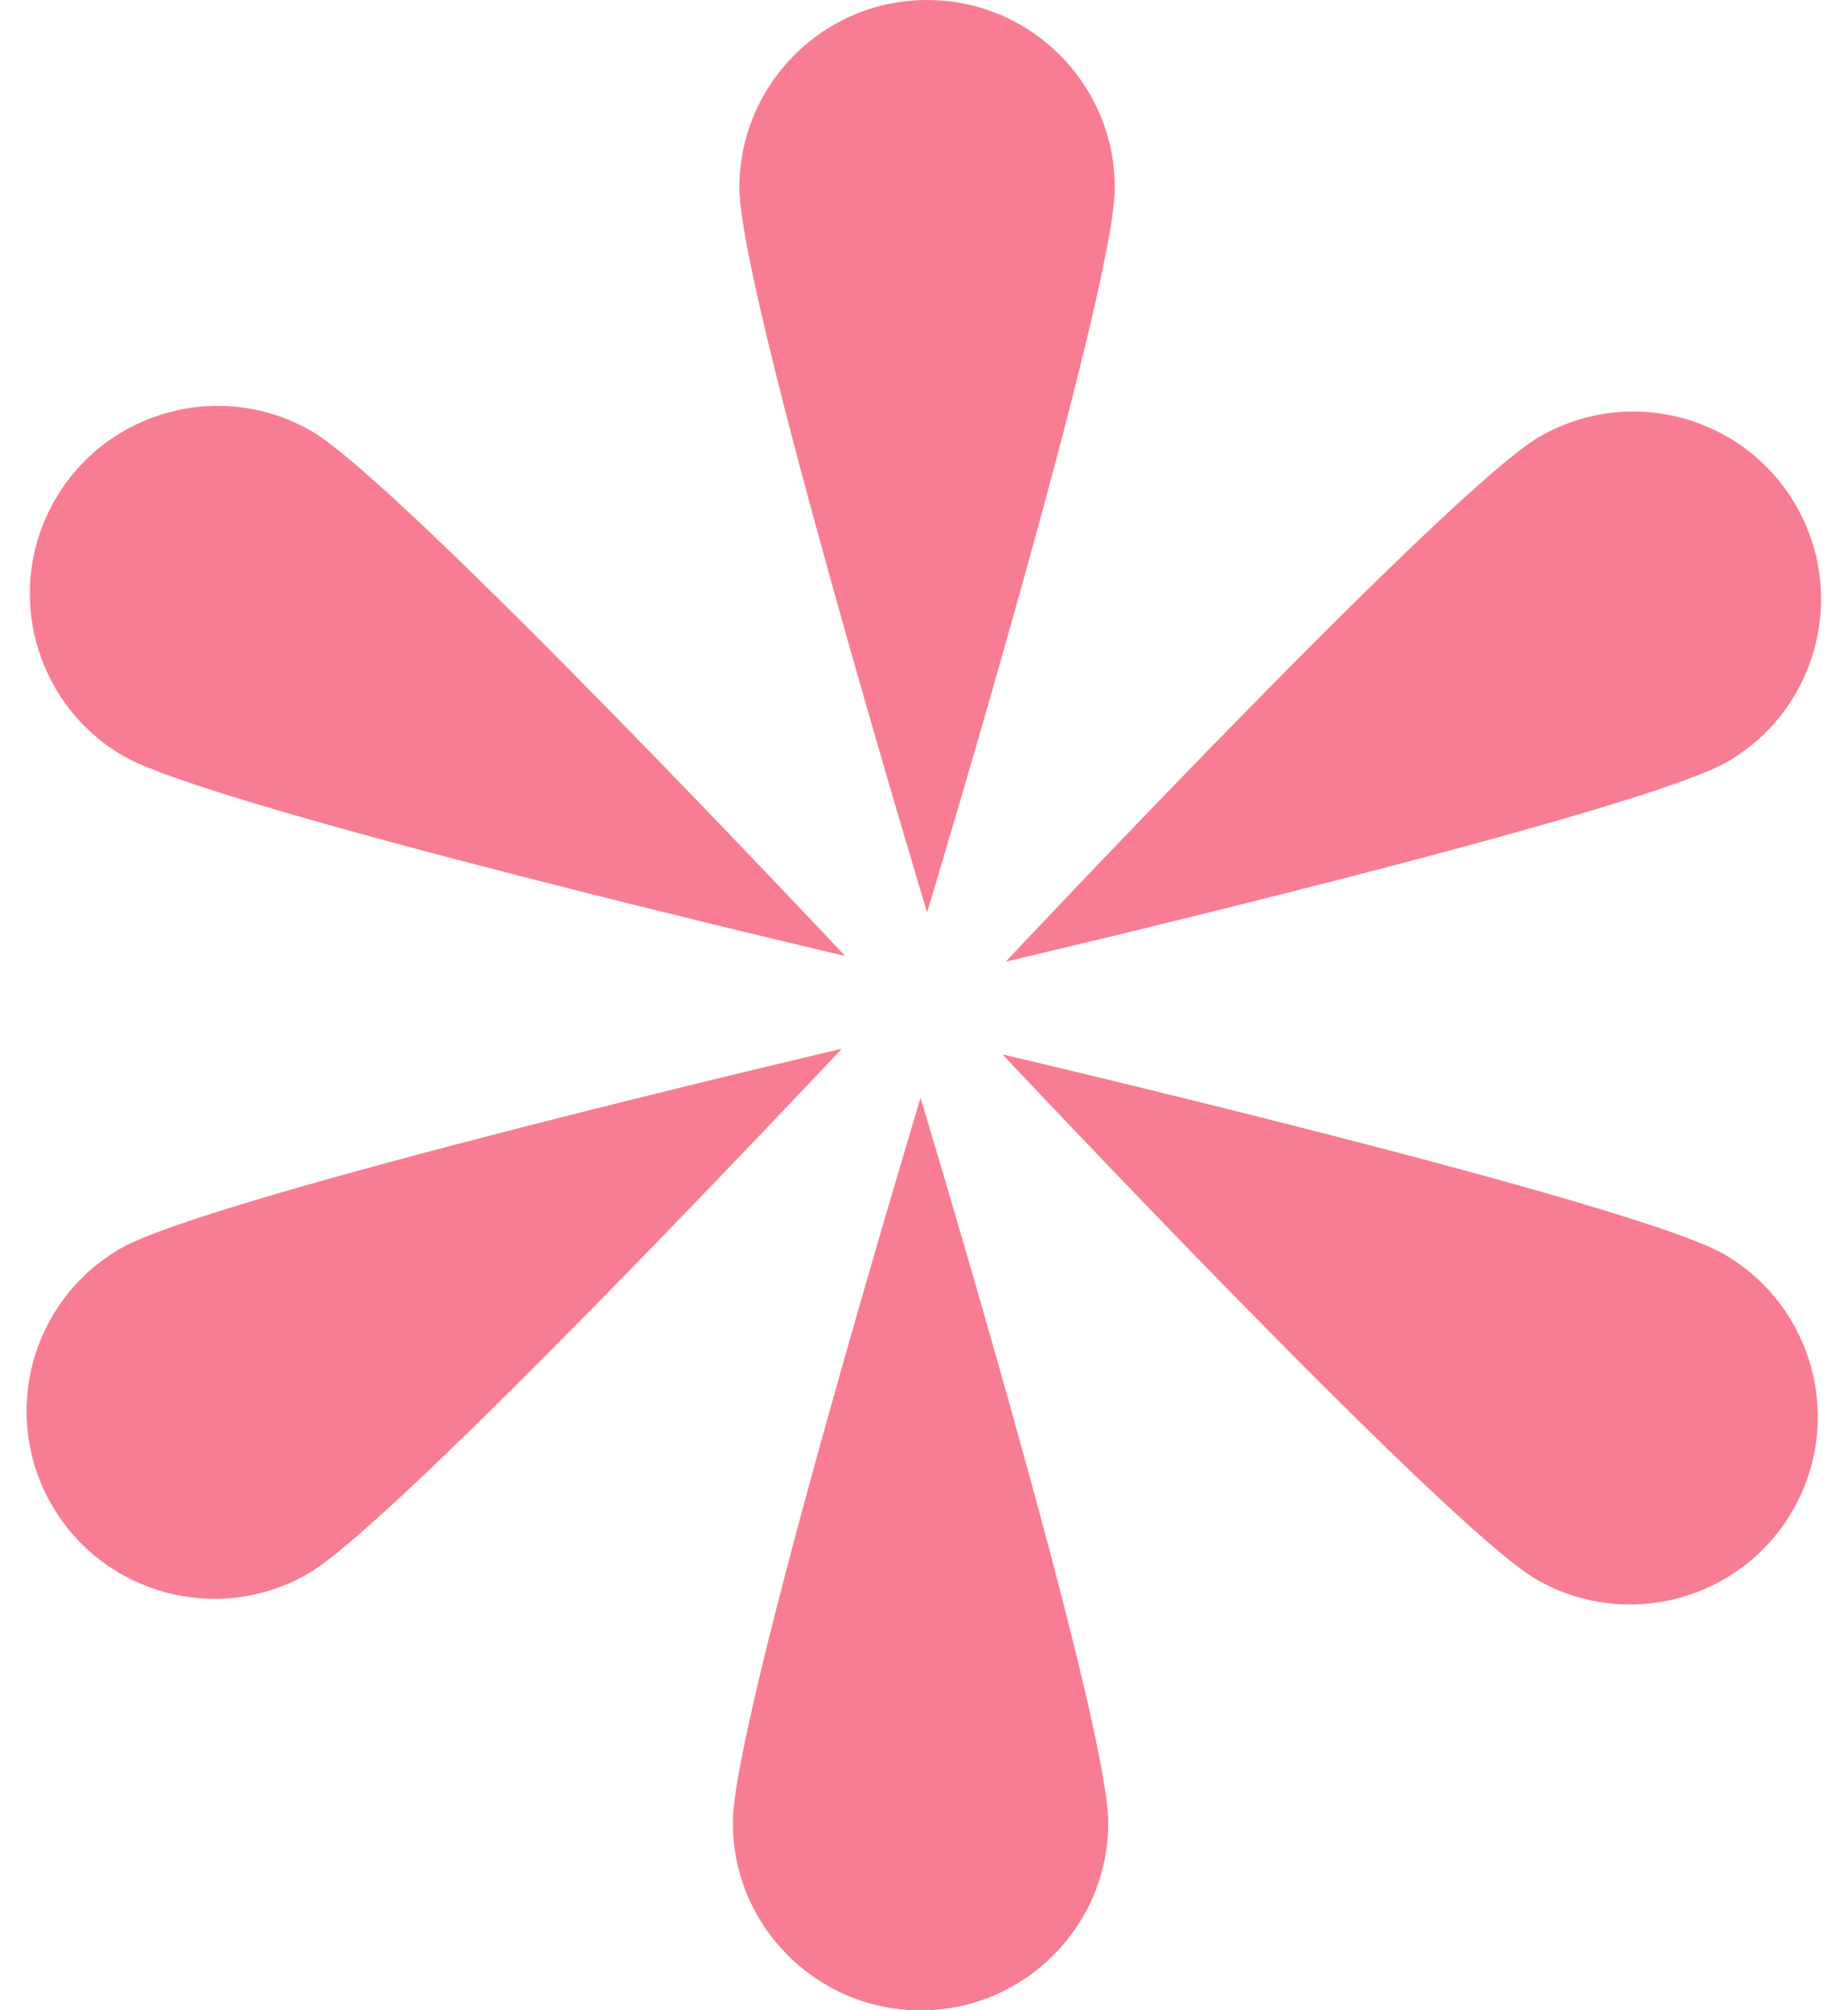
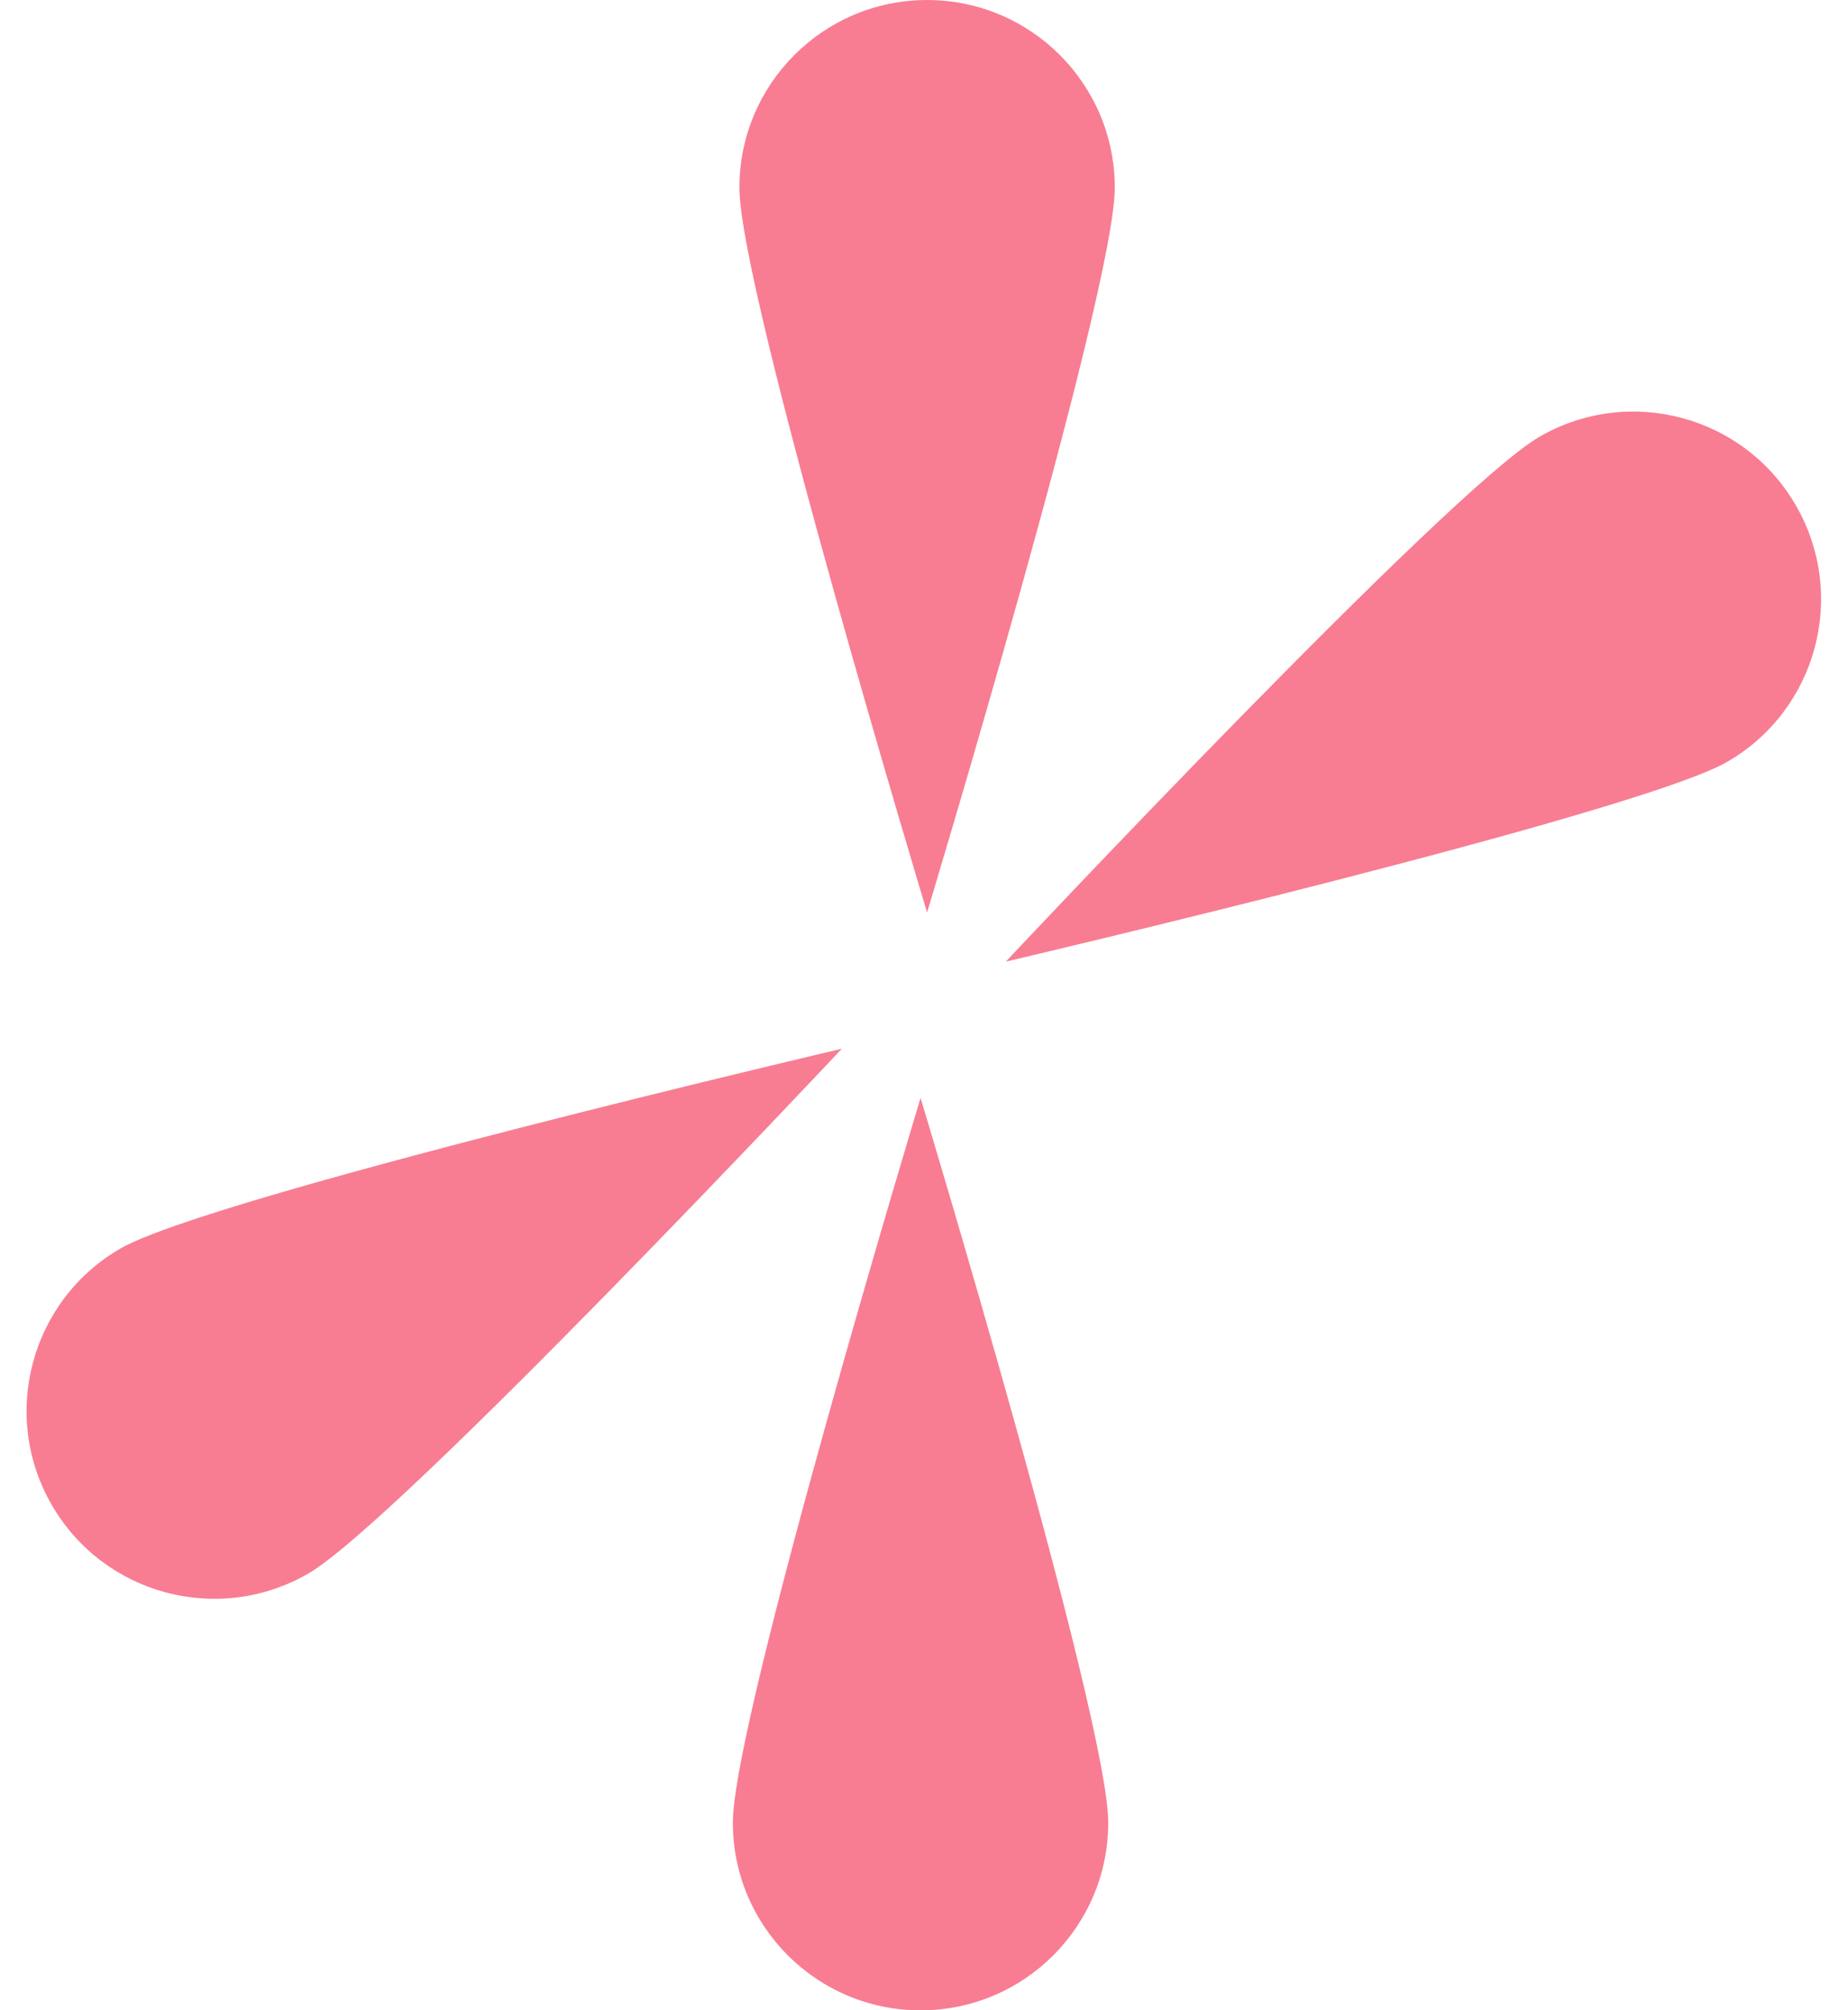
<svg xmlns="http://www.w3.org/2000/svg" fill="#f87d92" height="560.1" preserveAspectRatio="xMidYMid meet" version="1" viewBox="-7.4 0.0 514.9 560.1" width="514.9" zoomAndPan="magnify">
  <defs>
    <clipPath id="a">
      <path d="M 196 305 L 302 305 L 302 560.102 L 196 560.102 Z M 196 305" />
    </clipPath>
  </defs>
  <g>
    <g id="change1_2">
      <path d="M 303.211 52.305 C 303.211 23.422 279.797 0.004 250.91 0.004 C 222.027 0.004 198.613 23.422 198.613 52.305 C 198.613 81.188 250.91 254.207 250.91 254.207 C 250.91 254.207 303.211 81.188 303.211 52.305" />
    </g>
    <g id="change1_3">
-       <path d="M 27.07 210.684 C 52.086 225.125 228.074 266.34 228.074 266.34 C 228.074 266.34 104.387 134.539 79.371 120.098 C 54.355 105.652 22.371 114.223 7.926 139.238 C -6.516 164.254 2.055 196.238 27.07 210.684" />
-     </g>
+       </g>
    <g id="change1_4">
      <path d="M 26.16 347.844 C 1.145 362.285 -7.426 394.273 7.016 419.285 C 21.457 444.301 53.445 452.871 78.457 438.43 C 103.473 423.988 227.16 292.184 227.16 292.184 C 227.16 292.184 51.172 333.402 26.16 347.844" />
    </g>
    <g clip-path="url(#a)" id="change1_1">
      <path d="M 196.789 507.801 C 196.789 536.684 220.203 560.102 249.09 560.102 C 277.973 560.102 301.387 536.684 301.387 507.801 C 301.387 478.914 249.09 305.898 249.09 305.898 C 249.09 305.898 196.789 478.914 196.789 507.801" />
    </g>
    <g id="change1_5">
-       <path d="M 472.93 349.422 C 447.914 334.98 271.926 293.766 271.926 293.766 C 271.926 293.766 395.613 425.566 420.629 440.008 C 445.645 454.453 477.629 445.883 492.074 420.867 C 506.516 395.852 497.945 363.867 472.93 349.422" />
-     </g>
+       </g>
    <g id="change1_6">
      <path d="M 421.543 121.676 C 396.527 136.117 272.84 267.918 272.84 267.918 C 272.84 267.918 448.828 226.703 473.84 212.262 C 498.855 197.82 507.426 165.832 492.984 140.82 C 478.543 115.805 446.555 107.234 421.543 121.676" />
    </g>
  </g>
</svg>